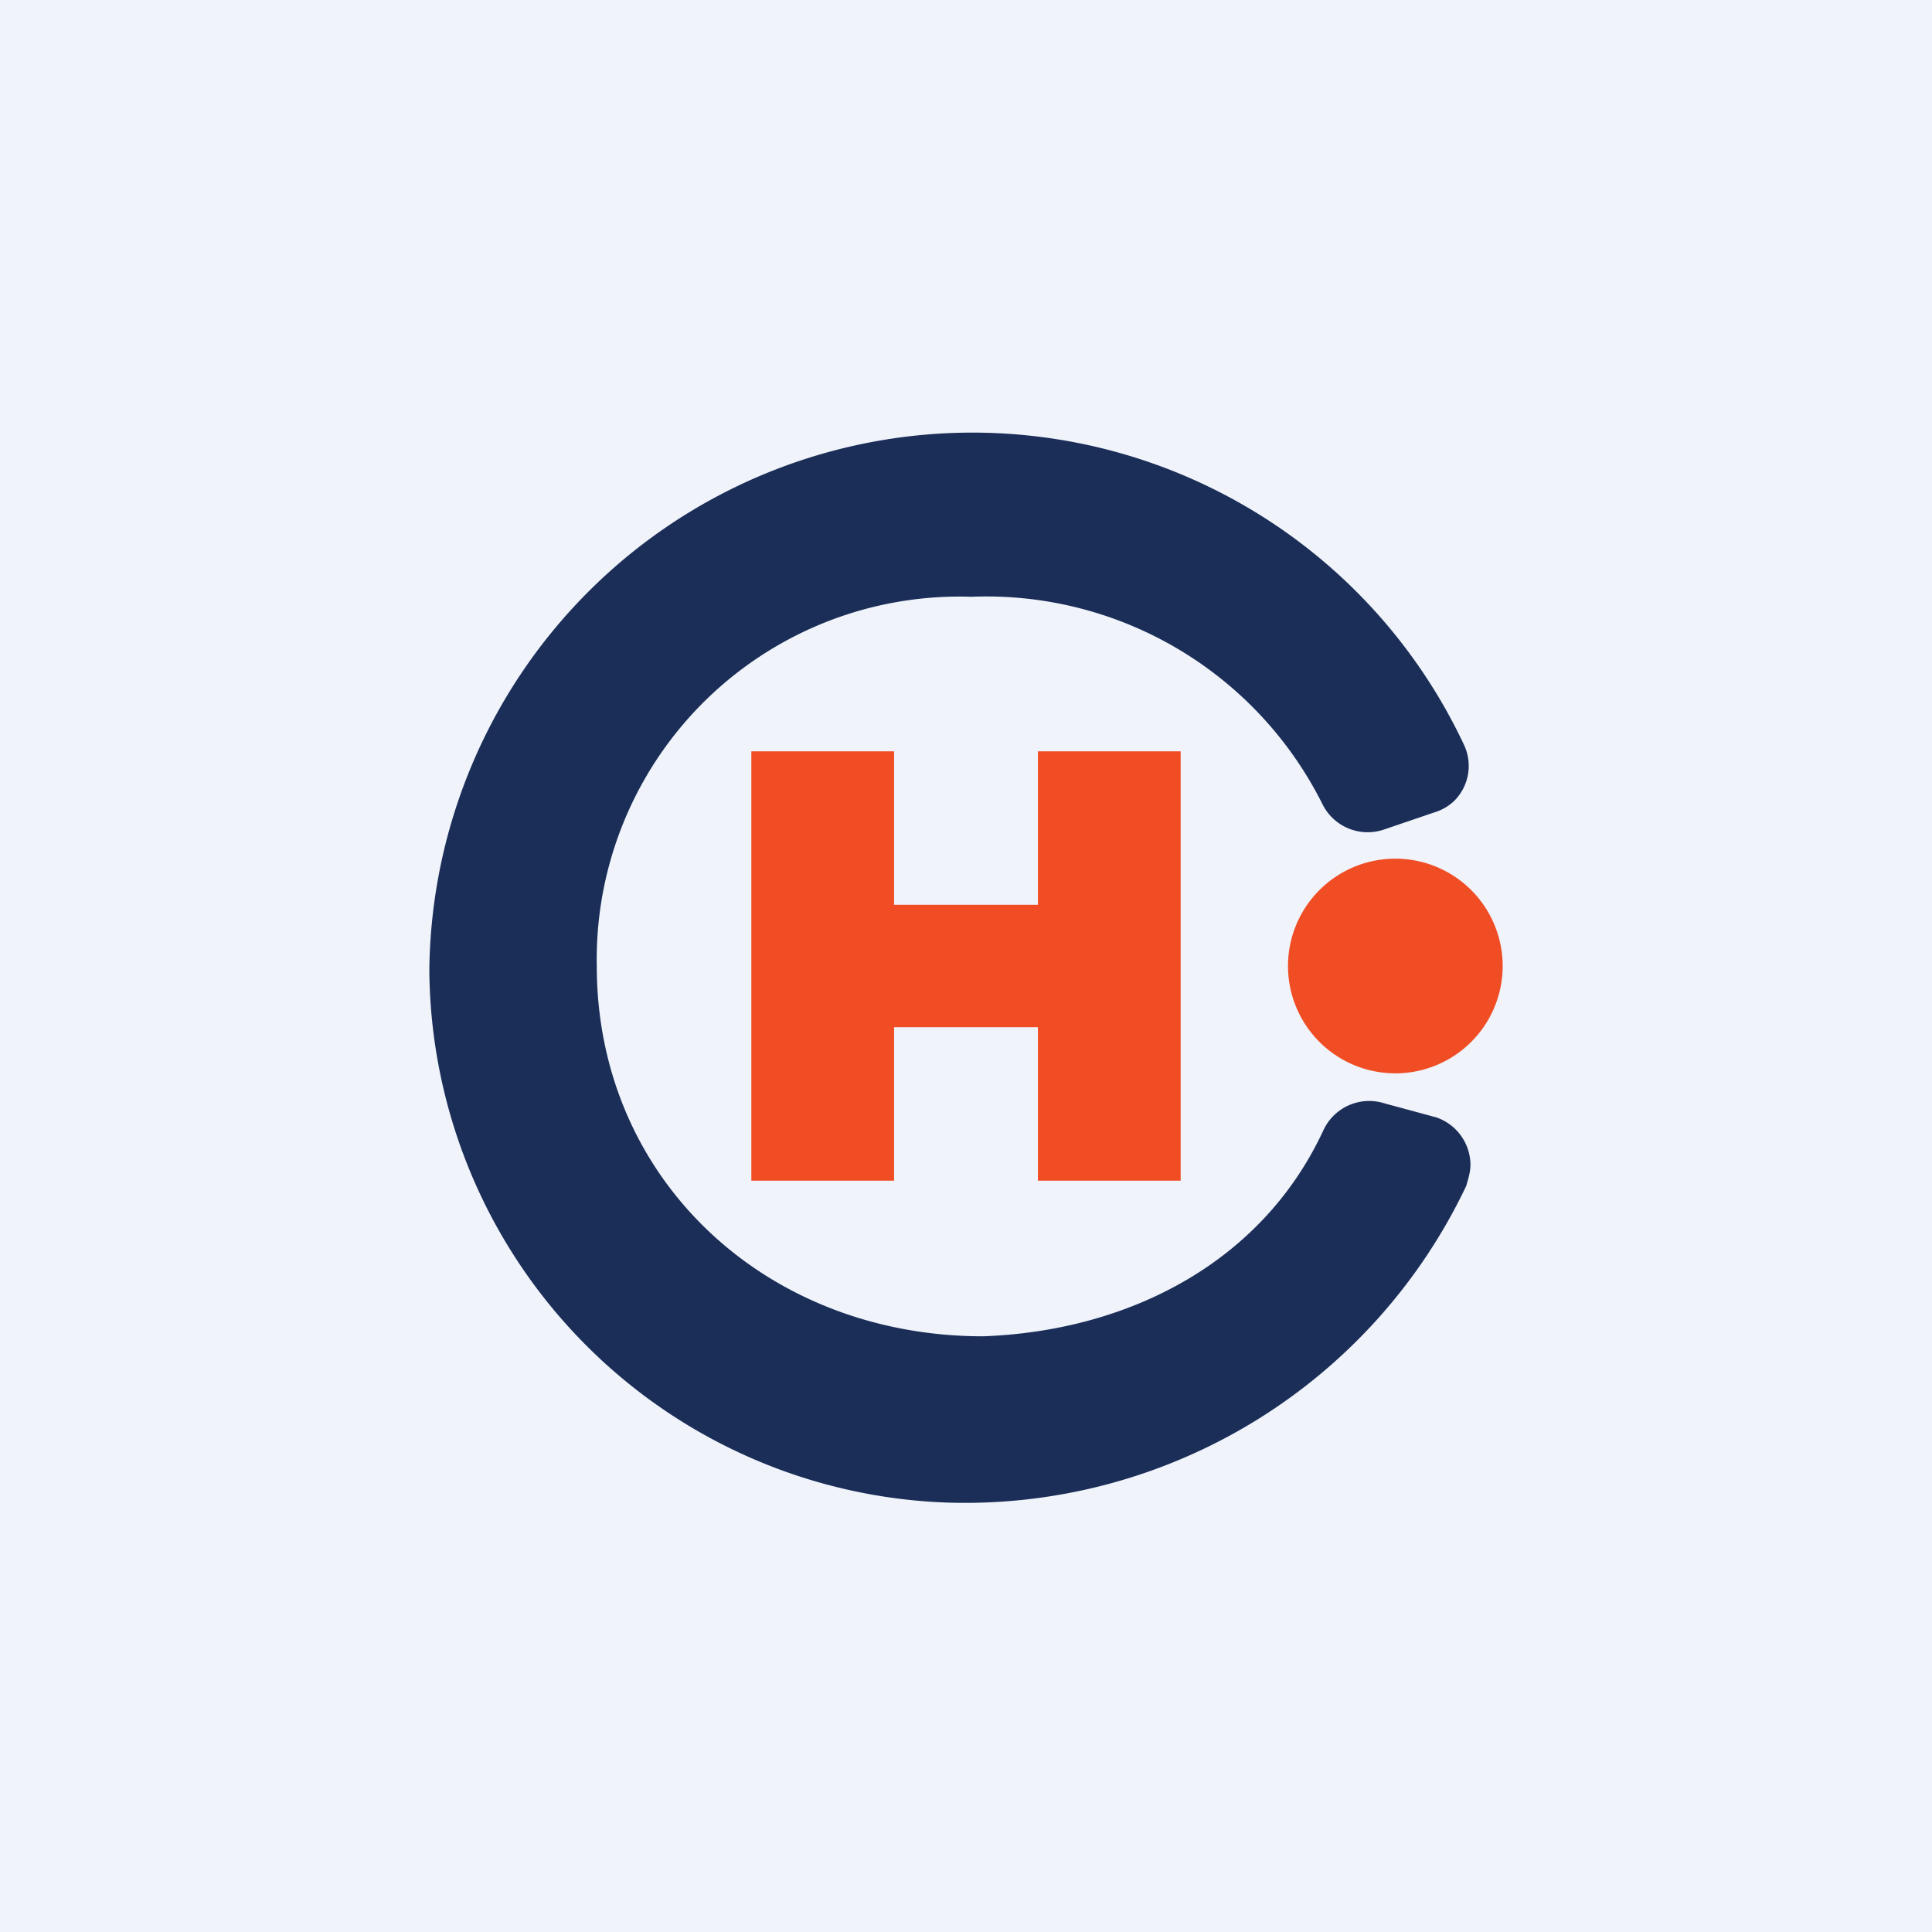
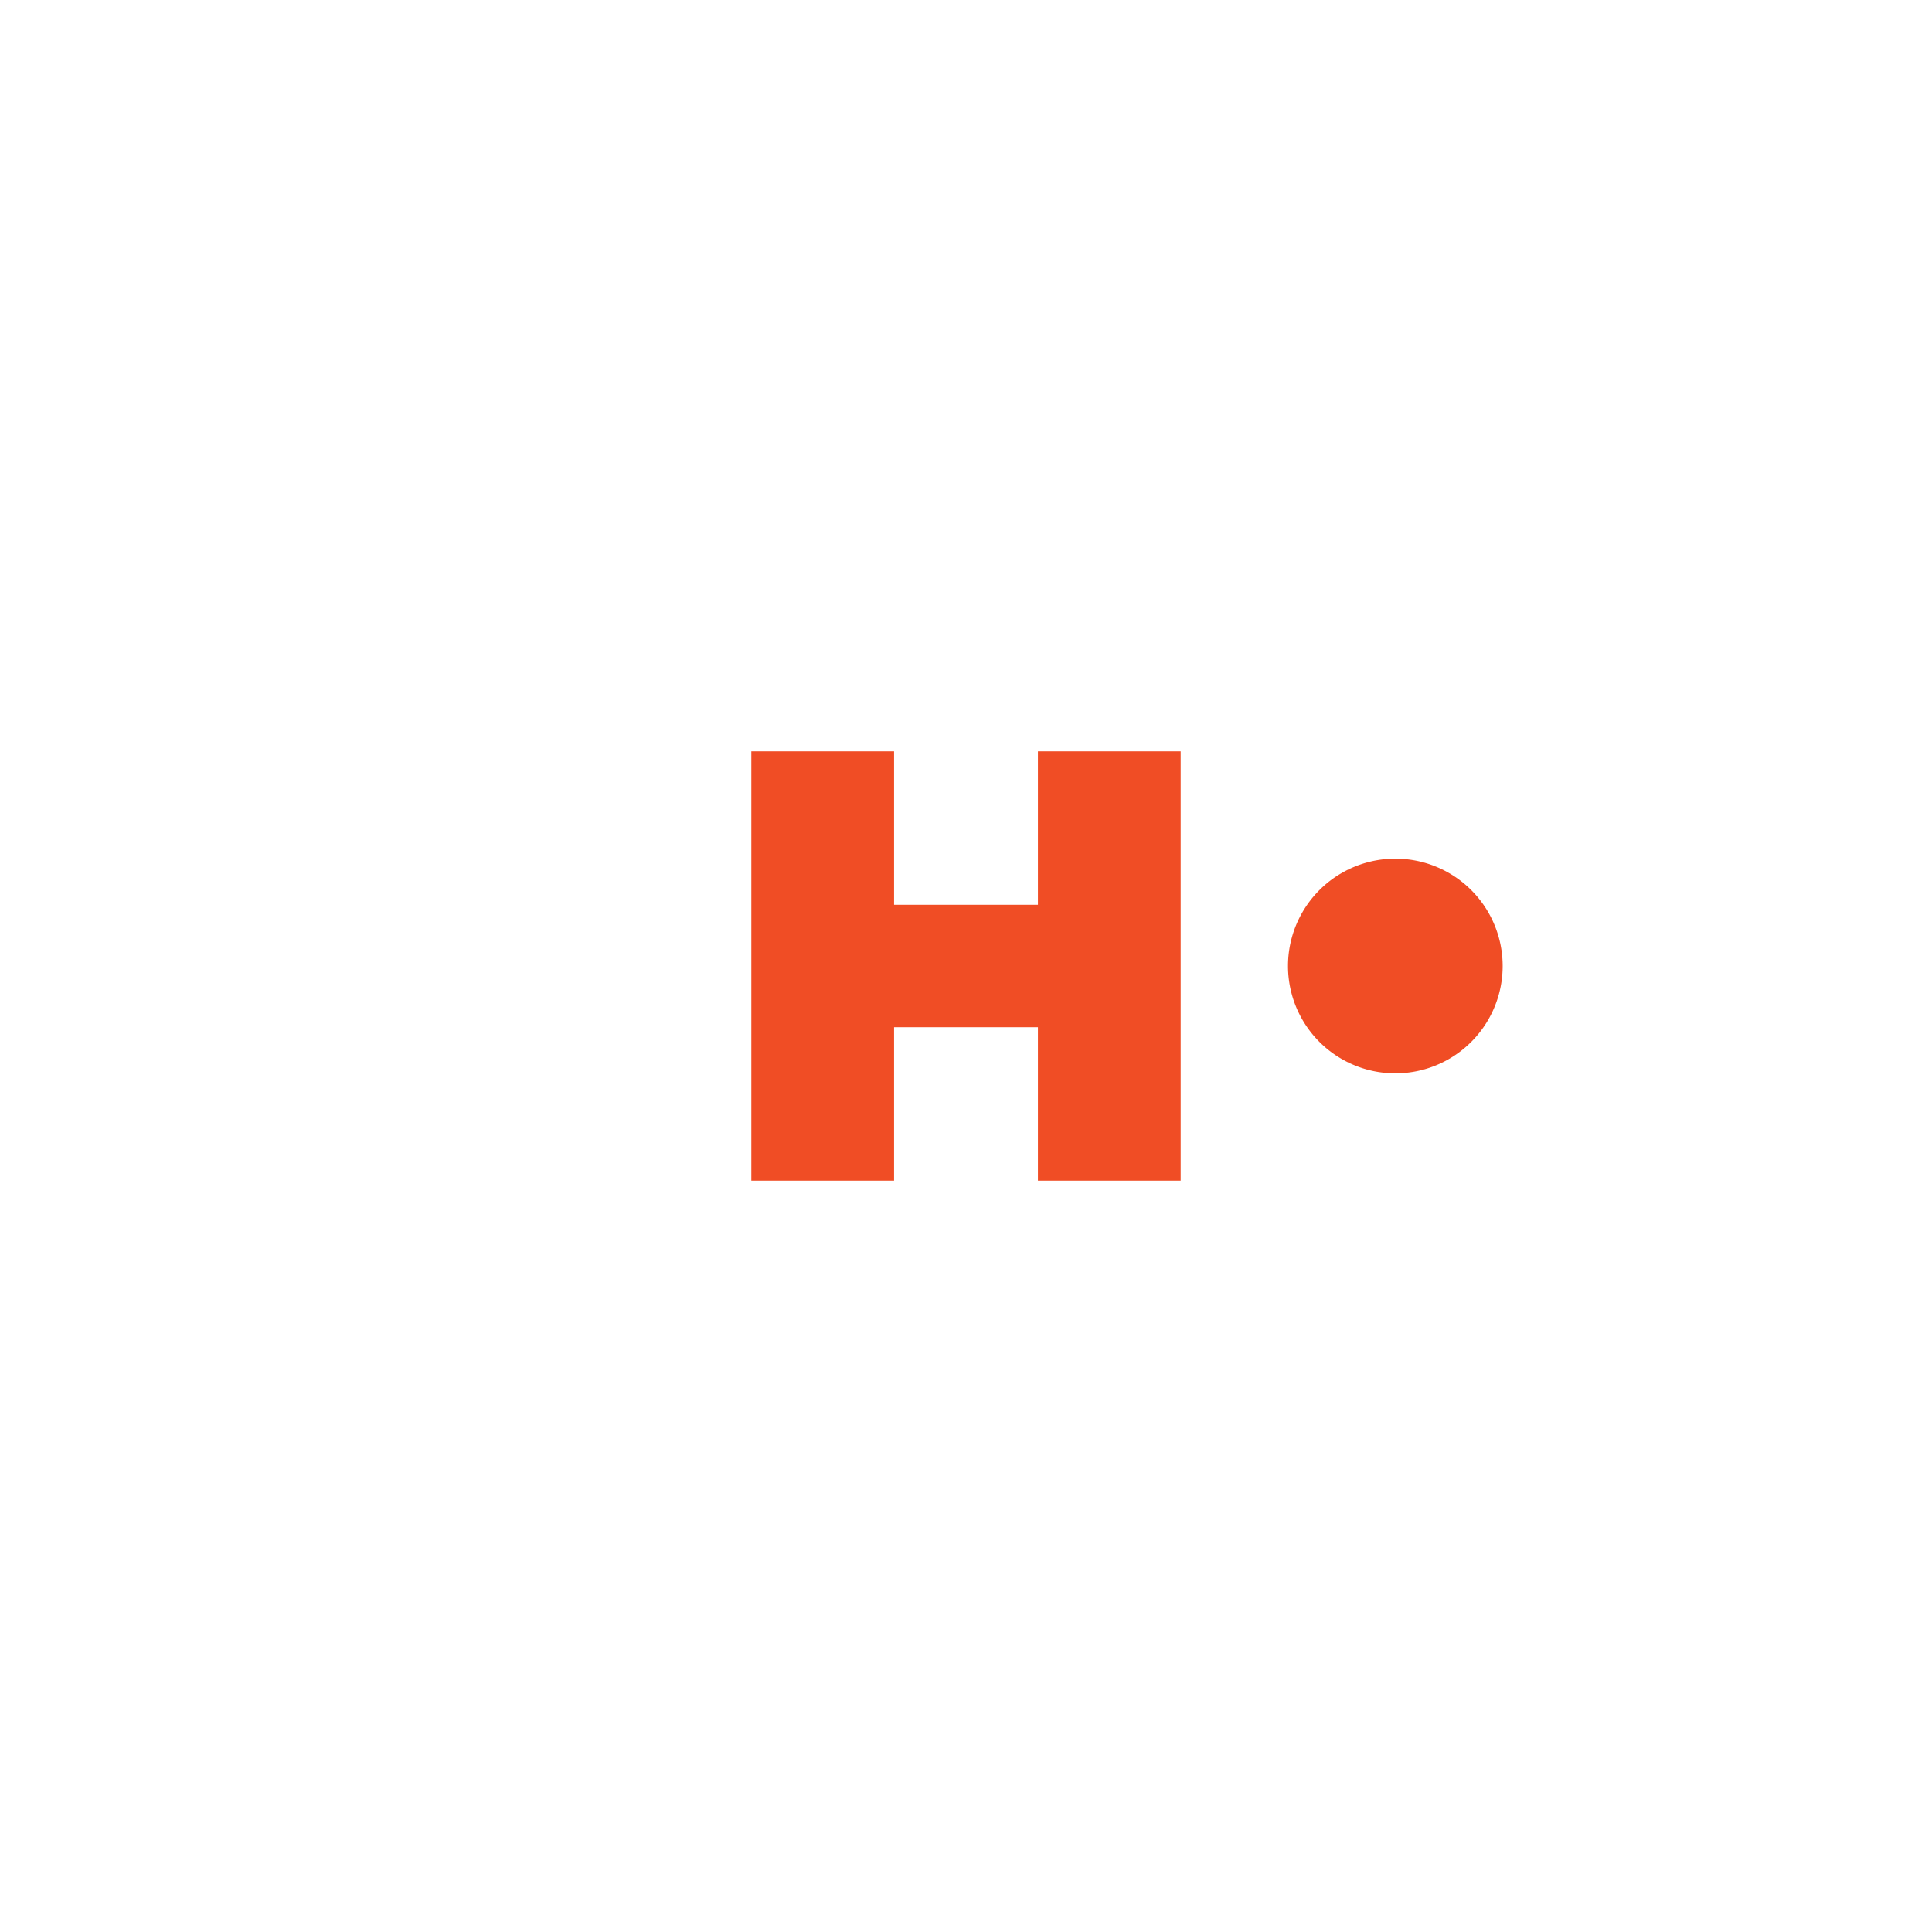
<svg xmlns="http://www.w3.org/2000/svg" width="18" height="18" viewBox="0 0 18 18">
-   <path fill="#F0F3FA" d="M0 0h18v18H0z" />
  <path d="M9.67 7v1.43H8.33V7H7v4h1.33V9.57h1.34V11H11V7H9.67ZM12 9a1 1 0 1 1 2 0 1 1 0 0 1-2 0Z" fill="#F04D25" />
-   <path d="M8.85 14A5 5 0 0 1 4 9.04a5.06 5.06 0 0 1 9.64-2.1.46.46 0 0 1-.1.53.47.47 0 0 1-.18.1l-.47.16a.47.47 0 0 1-.57-.24 3.5 3.5 0 0 0-3.27-1.93A3.38 3.38 0 0 0 5.56 9c0 1.98 1.57 3.45 3.6 3.45 1.36-.05 2.6-.69 3.17-1.92a.47.47 0 0 1 .57-.25l.48.13a.47.47 0 0 1 .32.44c0 .07-.02.13-.04.2A5.17 5.17 0 0 1 8.85 14Z" fill="#1B2E58" />
</svg>